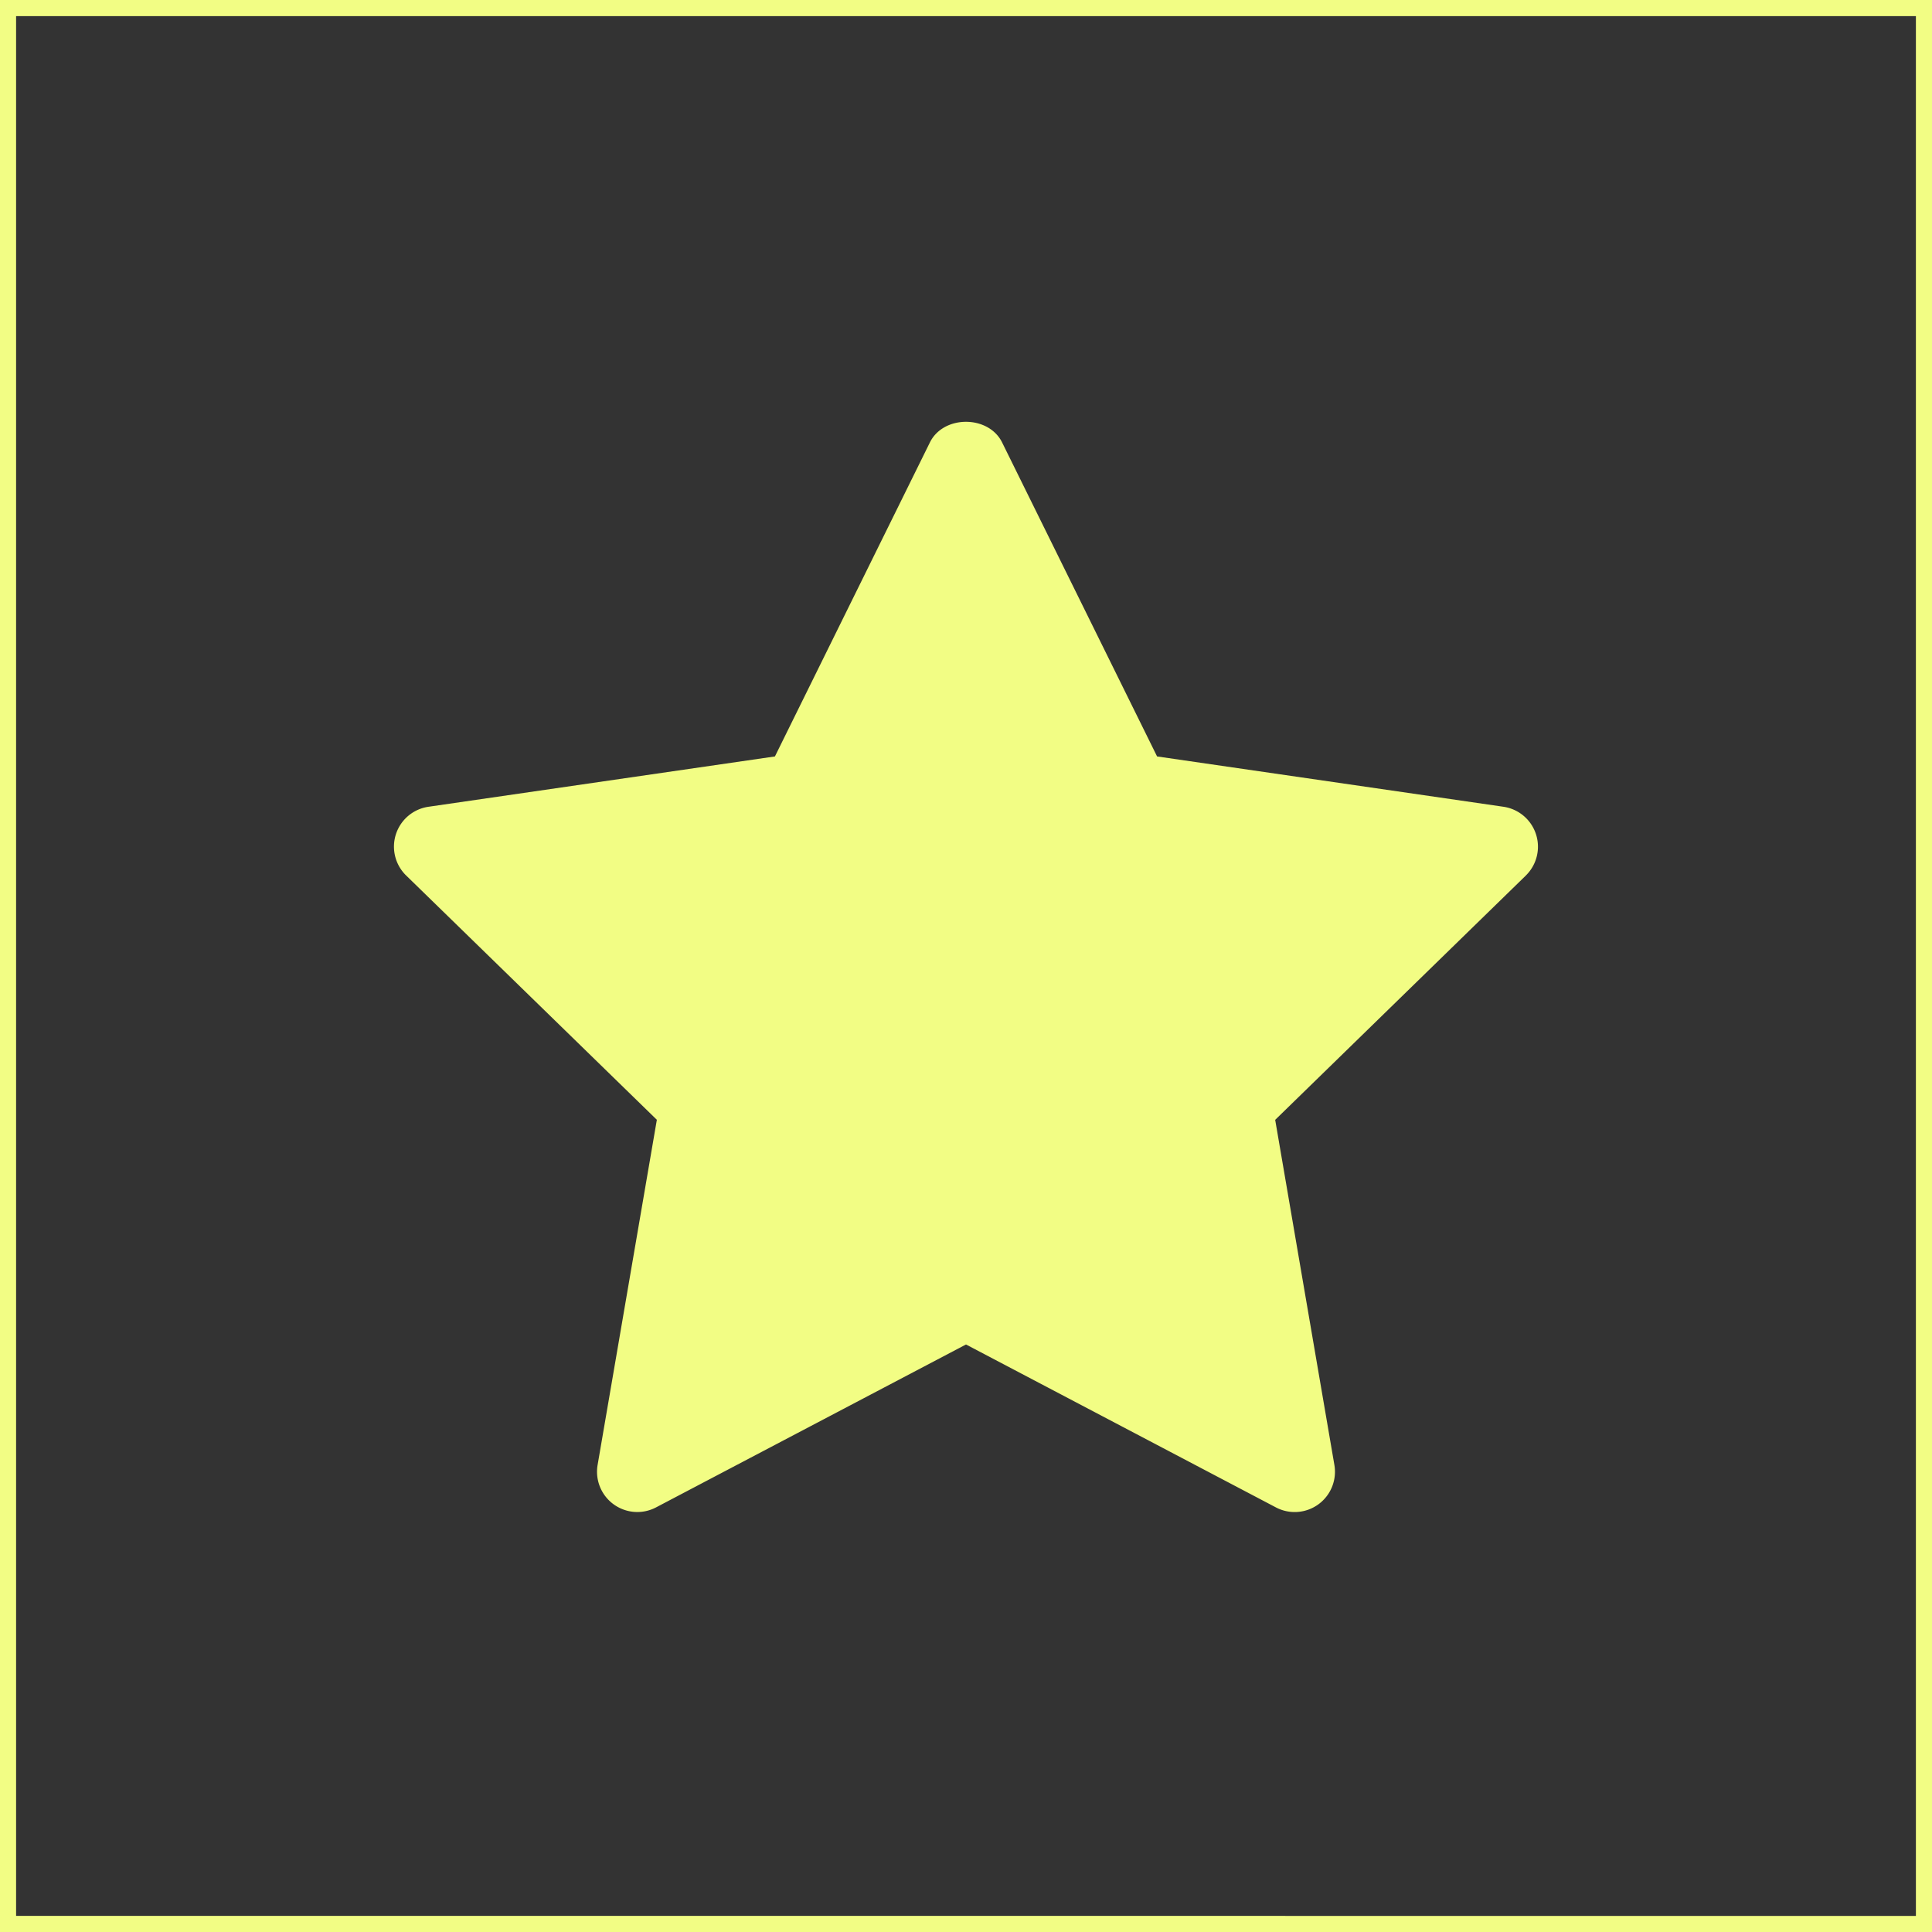
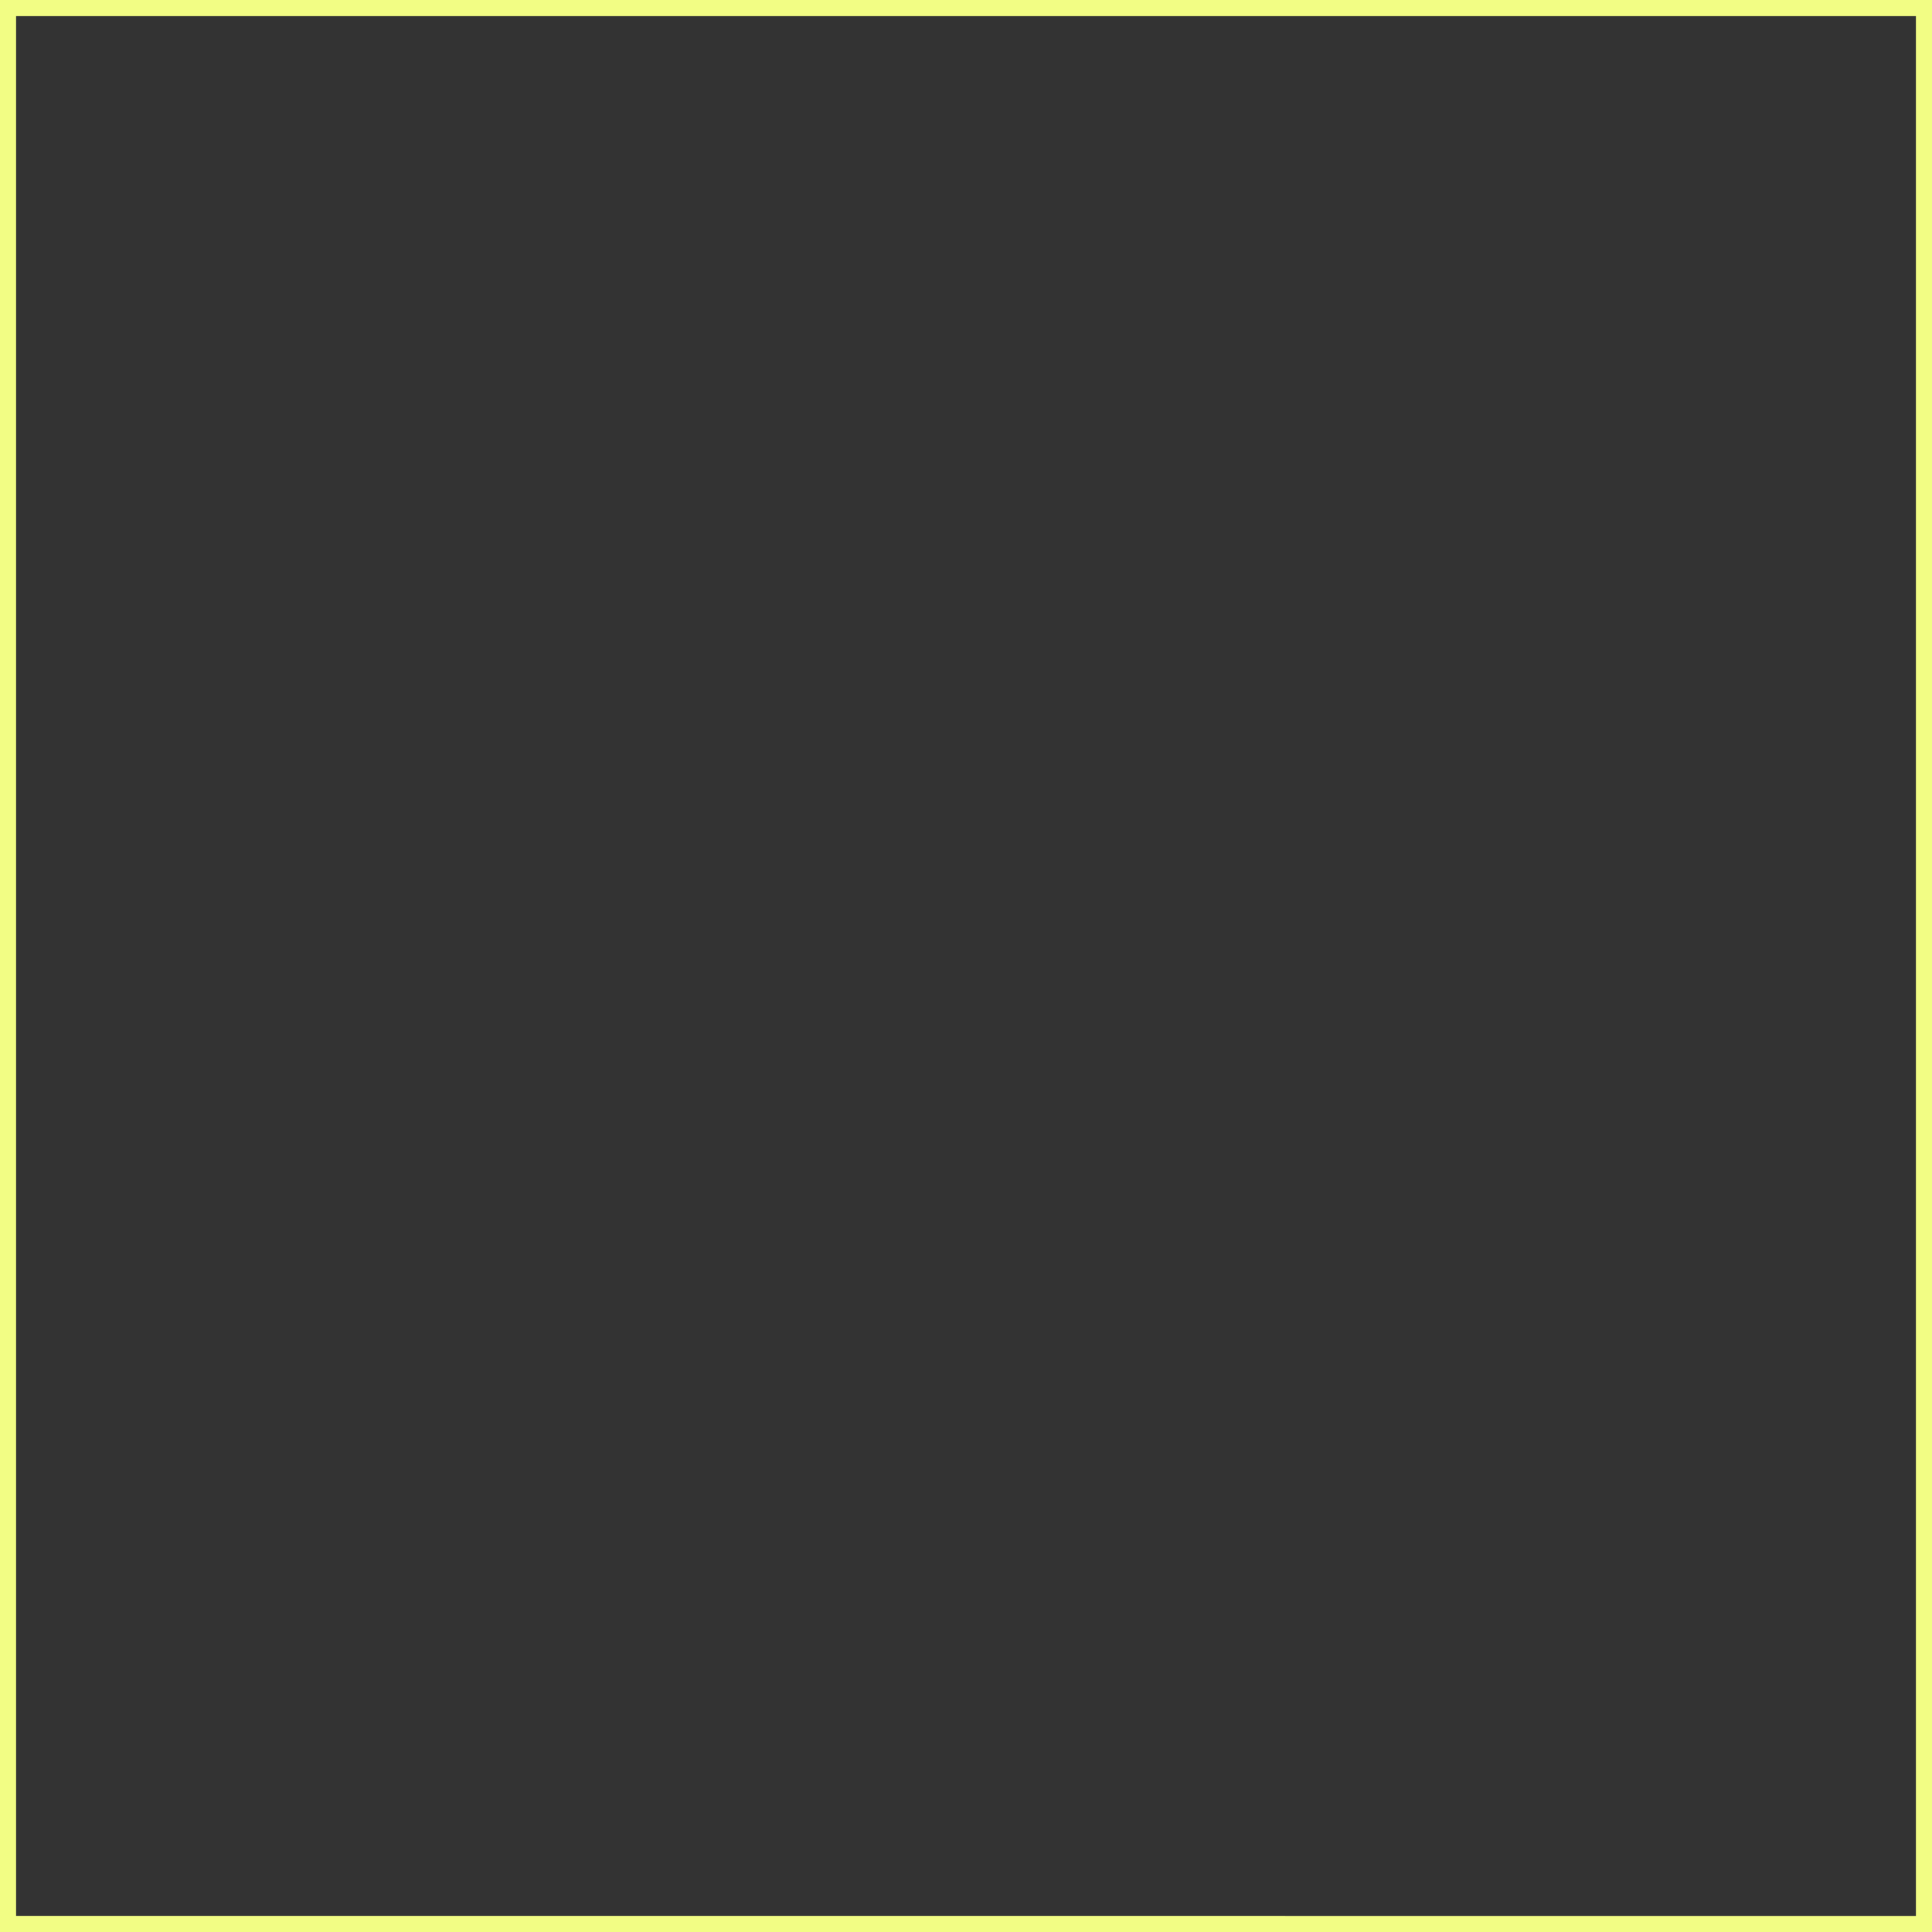
<svg xmlns="http://www.w3.org/2000/svg" width="60" height="60" fill="none">
  <rect width="100%" height="100%" fill="#333333" stroke="none" />
  <path stroke="#F2FD84" stroke-width=".5" d="M.25.25h59.5v59.5H.25z" />
-   <path fill="#F2FD84" d="m47.389 27.188-7.787 7.59 1.839 10.72a1.251 1.251 0 0 1-1.814 1.317L30 41.754l-9.627 5.06a1.251 1.251 0 0 1-1.814-1.318l1.84-10.72-7.788-7.589a1.251 1.251 0 0 1 .694-2.132l10.761-1.563 4.813-9.752c.42-.854 1.82-.854 2.242 0l4.813 9.752 10.76 1.563a1.253 1.253 0 0 1 .694 2.133z" />
</svg>